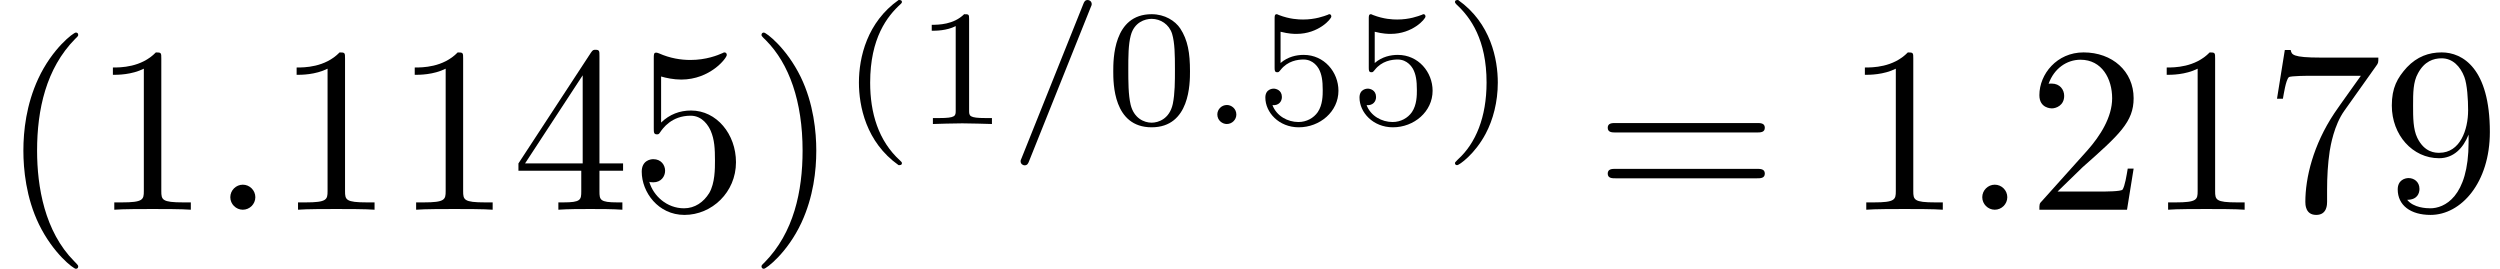
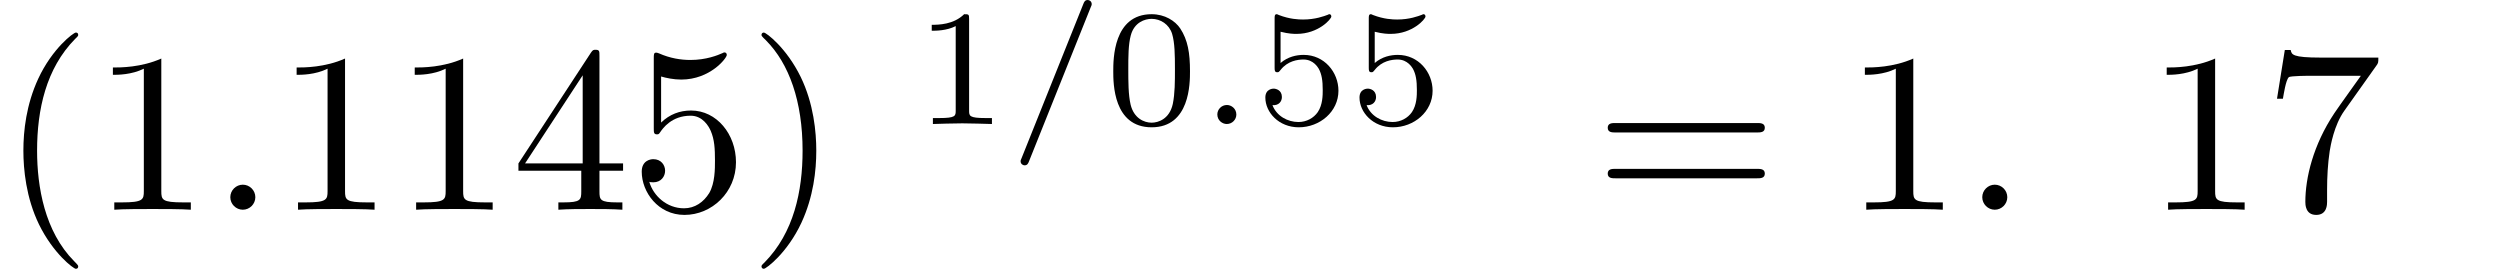
<svg xmlns="http://www.w3.org/2000/svg" xmlns:xlink="http://www.w3.org/1999/xlink" version="1.1" width="147.613pt" height="15.871pt" viewBox="195.087 246.022 147.613 15.871">
  <defs>
    <path id="g41-40" d="M3.298 2.391C3.298 2.361 3.298 2.341 3.128 2.172C1.883 0.917 1.564 -0.966 1.564 -2.491C1.564 -4.224 1.943 -5.958 3.168 -7.203C3.298 -7.323 3.298 -7.342 3.298 -7.372C3.298 -7.442 3.258 -7.472 3.198 -7.472C3.098 -7.472 2.202 -6.795 1.614 -5.529C1.106 -4.433 0.986 -3.328 0.986 -2.491C0.986 -1.714 1.096 -0.508 1.644 0.618C2.242 1.843 3.098 2.491 3.198 2.491C3.258 2.491 3.298 2.461 3.298 2.391Z" />
    <path id="g41-41" d="M2.879 -2.491C2.879 -3.268 2.77 -4.473 2.222 -5.599C1.624 -6.824 0.767 -7.472 0.667 -7.472C0.608 -7.472 0.568 -7.432 0.568 -7.372C0.568 -7.342 0.568 -7.323 0.757 -7.143C1.733 -6.157 2.301 -4.573 2.301 -2.491C2.301 -0.787 1.933 0.966 0.697 2.222C0.568 2.341 0.568 2.361 0.568 2.391C0.568 2.451 0.608 2.491 0.667 2.491C0.767 2.491 1.664 1.813 2.252 0.548C2.76 -0.548 2.879 -1.654 2.879 -2.491Z" />
-     <path id="g41-49" d="M2.929 -6.376C2.929 -6.615 2.929 -6.635 2.7 -6.635C2.082 -5.998 1.205 -5.998 0.887 -5.998V-5.689C1.086 -5.689 1.674 -5.689 2.192 -5.948V-0.787C2.192 -0.428 2.162 -0.309 1.265 -0.309H0.946V0C1.295 -0.03 2.162 -0.03 2.56 -0.03S3.826 -0.03 4.174 0V-0.309H3.856C2.959 -0.309 2.929 -0.418 2.929 -0.787V-6.376Z" />
-     <path id="g41-50" d="M1.265 -0.767L2.321 -1.793C3.875 -3.168 4.473 -3.706 4.473 -4.702C4.473 -5.838 3.577 -6.635 2.361 -6.635C1.235 -6.635 0.498 -5.719 0.498 -4.832C0.498 -4.274 0.996 -4.274 1.026 -4.274C1.196 -4.274 1.544 -4.394 1.544 -4.802C1.544 -5.061 1.365 -5.32 1.016 -5.32C0.936 -5.32 0.917 -5.32 0.887 -5.31C1.116 -5.958 1.654 -6.326 2.232 -6.326C3.138 -6.326 3.567 -5.519 3.567 -4.702C3.567 -3.905 3.068 -3.118 2.521 -2.501L0.608 -0.369C0.498 -0.259 0.498 -0.239 0.498 0H4.194L4.473 -1.733H4.224C4.174 -1.435 4.105 -0.996 4.005 -0.847C3.935 -0.767 3.278 -0.767 3.059 -0.767H1.265Z" />
+     <path id="g41-49" d="M2.929 -6.376C2.082 -5.998 1.205 -5.998 0.887 -5.998V-5.689C1.086 -5.689 1.674 -5.689 2.192 -5.948V-0.787C2.192 -0.428 2.162 -0.309 1.265 -0.309H0.946V0C1.295 -0.03 2.162 -0.03 2.56 -0.03S3.826 -0.03 4.174 0V-0.309H3.856C2.959 -0.309 2.929 -0.418 2.929 -0.787V-6.376Z" />
    <path id="g41-52" d="M2.929 -1.644V-0.777C2.929 -0.418 2.909 -0.309 2.172 -0.309H1.963V0C2.371 -0.03 2.889 -0.03 3.308 -0.03S4.254 -0.03 4.663 0V-0.309H4.453C3.716 -0.309 3.696 -0.418 3.696 -0.777V-1.644H4.692V-1.953H3.696V-6.486C3.696 -6.685 3.696 -6.745 3.537 -6.745C3.447 -6.745 3.417 -6.745 3.337 -6.625L0.279 -1.953V-1.644H2.929ZM2.989 -1.953H0.558L2.989 -5.669V-1.953Z" />
    <path id="g41-53" d="M4.473 -2.002C4.473 -3.188 3.656 -4.184 2.58 -4.184C2.102 -4.184 1.674 -4.025 1.315 -3.676V-5.619C1.514 -5.559 1.843 -5.489 2.162 -5.489C3.387 -5.489 4.085 -6.396 4.085 -6.526C4.085 -6.585 4.055 -6.635 3.985 -6.635C3.975 -6.635 3.955 -6.635 3.905 -6.605C3.706 -6.516 3.218 -6.316 2.55 -6.316C2.152 -6.316 1.694 -6.386 1.225 -6.595C1.146 -6.625 1.126 -6.625 1.106 -6.625C1.006 -6.625 1.006 -6.545 1.006 -6.386V-3.437C1.006 -3.258 1.006 -3.178 1.146 -3.178C1.215 -3.178 1.235 -3.208 1.275 -3.268C1.385 -3.427 1.753 -3.965 2.56 -3.965C3.078 -3.965 3.328 -3.507 3.407 -3.328C3.567 -2.959 3.587 -2.57 3.587 -2.072C3.587 -1.724 3.587 -1.126 3.347 -0.707C3.108 -0.319 2.74 -0.06 2.281 -0.06C1.554 -0.06 0.986 -0.588 0.817 -1.176C0.847 -1.166 0.877 -1.156 0.986 -1.156C1.315 -1.156 1.484 -1.405 1.484 -1.644S1.315 -2.132 0.986 -2.132C0.847 -2.132 0.498 -2.062 0.498 -1.604C0.498 -0.747 1.186 0.219 2.301 0.219C3.457 0.219 4.473 -0.737 4.473 -2.002Z" />
    <path id="g41-55" d="M4.742 -6.067C4.832 -6.187 4.832 -6.207 4.832 -6.416H2.411C1.196 -6.416 1.176 -6.545 1.136 -6.735H0.887L0.558 -4.682H0.807C0.837 -4.842 0.927 -5.469 1.056 -5.589C1.126 -5.649 1.903 -5.649 2.032 -5.649H4.095C3.985 -5.489 3.198 -4.403 2.979 -4.075C2.082 -2.73 1.753 -1.345 1.753 -0.329C1.753 -0.229 1.753 0.219 2.212 0.219S2.67 -0.229 2.67 -0.329V-0.837C2.67 -1.385 2.7 -1.933 2.78 -2.471C2.819 -2.7 2.959 -3.557 3.397 -4.174L4.742 -6.067Z" />
-     <path id="g41-57" d="M3.656 -3.168V-2.849C3.656 -0.518 2.62 -0.06 2.042 -0.06C1.873 -0.06 1.335 -0.08 1.066 -0.418C1.504 -0.418 1.584 -0.707 1.584 -0.877C1.584 -1.186 1.345 -1.335 1.126 -1.335C0.966 -1.335 0.667 -1.245 0.667 -0.857C0.667 -0.189 1.205 0.219 2.052 0.219C3.337 0.219 4.553 -1.136 4.553 -3.278C4.553 -5.958 3.407 -6.635 2.521 -6.635C1.973 -6.635 1.484 -6.456 1.056 -6.007C0.648 -5.559 0.418 -5.141 0.418 -4.394C0.418 -3.148 1.295 -2.172 2.411 -2.172C3.019 -2.172 3.427 -2.59 3.656 -3.168ZM2.421 -2.401C2.262 -2.401 1.803 -2.401 1.494 -3.029C1.315 -3.397 1.315 -3.895 1.315 -4.384C1.315 -4.922 1.315 -5.39 1.524 -5.758C1.793 -6.257 2.172 -6.386 2.521 -6.386C2.979 -6.386 3.308 -6.047 3.477 -5.599C3.597 -5.28 3.636 -4.653 3.636 -4.194C3.636 -3.367 3.298 -2.401 2.421 -2.401Z" />
    <path id="g41-61" d="M6.844 -3.258C6.994 -3.258 7.183 -3.258 7.183 -3.457S6.994 -3.656 6.854 -3.656H0.887C0.747 -3.656 0.558 -3.656 0.558 -3.457S0.747 -3.258 0.897 -3.258H6.844ZM6.854 -1.325C6.994 -1.325 7.183 -1.325 7.183 -1.524S6.994 -1.724 6.844 -1.724H0.897C0.747 -1.724 0.558 -1.724 0.558 -1.524S0.747 -1.325 0.887 -1.325H6.854Z" />
    <path id="g38-58" d="M1.913 -0.528C1.913 -0.817 1.674 -1.056 1.385 -1.056S0.857 -0.817 0.857 -0.528S1.096 0 1.385 0S1.913 -0.239 1.913 -0.528Z" />
-     <path id="g42-40" d="M2.476 -5.23C1.151 -4.296 0.802 -2.817 0.802 -1.75C0.802 -0.767 1.095 0.76 2.476 1.736C2.532 1.736 2.615 1.736 2.615 1.653C2.615 1.611 2.594 1.597 2.545 1.548C1.618 0.711 1.276 -0.474 1.276 -1.743C1.276 -3.626 1.995 -4.547 2.566 -5.063C2.594 -5.091 2.615 -5.112 2.615 -5.147C2.615 -5.23 2.532 -5.23 2.476 -5.23Z" />
-     <path id="g42-41" d="M0.628 -5.23C0.579 -5.23 0.495 -5.23 0.495 -5.147C0.495 -5.112 0.516 -5.091 0.558 -5.042C1.158 -4.491 1.827 -3.55 1.827 -1.75C1.827 -0.293 1.374 0.809 0.621 1.492C0.502 1.611 0.495 1.618 0.495 1.653S0.516 1.736 0.586 1.736C0.669 1.736 1.332 1.276 1.792 0.404C2.099 -0.174 2.301 -0.928 2.301 -1.743C2.301 -2.727 2.008 -4.254 0.628 -5.23Z" />
    <path id="g42-48" d="M3.599 -2.225C3.599 -2.992 3.508 -3.543 3.187 -4.031C2.971 -4.352 2.538 -4.631 1.981 -4.631C0.363 -4.631 0.363 -2.727 0.363 -2.225S0.363 0.139 1.981 0.139S3.599 -1.723 3.599 -2.225ZM1.981 -0.056C1.66 -0.056 1.234 -0.244 1.095 -0.816C0.997 -1.227 0.997 -1.799 0.997 -2.315C0.997 -2.824 0.997 -3.354 1.102 -3.738C1.248 -4.289 1.695 -4.435 1.981 -4.435C2.357 -4.435 2.72 -4.205 2.845 -3.801C2.957 -3.424 2.964 -2.922 2.964 -2.315C2.964 -1.799 2.964 -1.283 2.873 -0.844C2.734 -0.209 2.26 -0.056 1.981 -0.056Z" />
    <path id="g42-49" d="M2.336 -4.435C2.336 -4.624 2.322 -4.631 2.127 -4.631C1.681 -4.191 1.046 -4.184 0.76 -4.184V-3.933C0.928 -3.933 1.388 -3.933 1.771 -4.129V-0.572C1.771 -0.342 1.771 -0.251 1.074 -0.251H0.809V0C0.934 -0.007 1.792 -0.028 2.05 -0.028C2.267 -0.028 3.145 -0.007 3.299 0V-0.251H3.034C2.336 -0.251 2.336 -0.342 2.336 -0.572V-4.435Z" />
    <path id="g42-53" d="M1.081 -3.891C1.437 -3.801 1.646 -3.801 1.757 -3.801C2.678 -3.801 3.222 -4.428 3.222 -4.533C3.222 -4.61 3.173 -4.631 3.138 -4.631C3.124 -4.631 3.11 -4.631 3.082 -4.61C2.915 -4.547 2.545 -4.407 2.029 -4.407C1.834 -4.407 1.465 -4.421 1.011 -4.596C0.941 -4.631 0.928 -4.631 0.921 -4.631C0.83 -4.631 0.83 -4.554 0.83 -4.442V-2.385C0.83 -2.267 0.83 -2.183 0.941 -2.183C1.004 -2.183 1.011 -2.197 1.081 -2.28C1.381 -2.664 1.806 -2.72 2.05 -2.72C2.469 -2.72 2.657 -2.385 2.692 -2.329C2.817 -2.099 2.859 -1.834 2.859 -1.43C2.859 -1.22 2.859 -0.809 2.65 -0.502C2.476 -0.251 2.176 -0.084 1.834 -0.084C1.381 -0.084 0.914 -0.335 0.739 -0.795C1.004 -0.774 1.137 -0.948 1.137 -1.137C1.137 -1.437 0.879 -1.492 0.788 -1.492C0.774 -1.492 0.439 -1.492 0.439 -1.116C0.439 -0.488 1.011 0.139 1.848 0.139C2.741 0.139 3.522 -0.523 3.522 -1.402C3.522 -2.19 2.922 -2.915 2.057 -2.915C1.75 -2.915 1.388 -2.838 1.081 -2.573V-3.891Z" />
    <path id="g39-58" d="M1.583 -0.398C1.583 -0.649 1.374 -0.802 1.186 -0.802C0.955 -0.802 0.781 -0.614 0.781 -0.404C0.781 -0.153 0.99 0 1.179 0C1.409 0 1.583 -0.188 1.583 -0.398Z" />
    <path id="g39-61" d="M3.494 -4.924C3.536 -5.014 3.536 -5.028 3.536 -5.056C3.536 -5.168 3.445 -5.23 3.368 -5.23C3.25 -5.23 3.215 -5.147 3.18 -5.056L0.579 1.437C0.537 1.527 0.537 1.541 0.537 1.569C0.537 1.681 0.628 1.743 0.704 1.743C0.823 1.743 0.858 1.66 0.893 1.569L3.494 -4.924Z" />
  </defs>
  <g id="page1" transform="matrix(1.4 0 0 1.4 0 0)">
    <use x="139.348" y="184.575" xlink:href="#g41-40" />
    <use x="143.222" y="184.575" xlink:href="#g41-49" />
    <use x="148.204" y="184.575" xlink:href="#g38-58" />
    <use x="150.971" y="184.575" xlink:href="#g41-49" />
    <use x="155.952" y="184.575" xlink:href="#g41-49" />
    <use x="160.934" y="184.575" xlink:href="#g41-52" />
    <use x="165.915" y="184.575" xlink:href="#g41-53" />
    <use x="170.896" y="184.575" xlink:href="#g41-41" />
    <use x="174.771" y="180.96" xlink:href="#g42-40" />
    <use x="177.884" y="180.96" xlink:href="#g42-49" />
    <use x="181.855" y="180.96" xlink:href="#g39-61" />
    <use x="185.937" y="180.96" xlink:href="#g42-48" />
    <use x="189.908" y="180.96" xlink:href="#g39-58" />
    <use x="192.275" y="180.96" xlink:href="#g42-53" />
    <use x="196.246" y="180.96" xlink:href="#g42-53" />
    <use x="200.217" y="180.96" xlink:href="#g42-41" />
    <use x="206.596" y="184.575" xlink:href="#g41-61" />
    <use x="217.112" y="184.575" xlink:href="#g41-49" />
    <use x="222.093" y="184.575" xlink:href="#g38-58" />
    <use x="224.861" y="184.575" xlink:href="#g41-50" />
    <use x="229.842" y="184.575" xlink:href="#g41-49" />
    <use x="234.823" y="184.575" xlink:href="#g41-55" />
    <use x="239.805" y="184.575" xlink:href="#g41-57" />
  </g>
</svg>